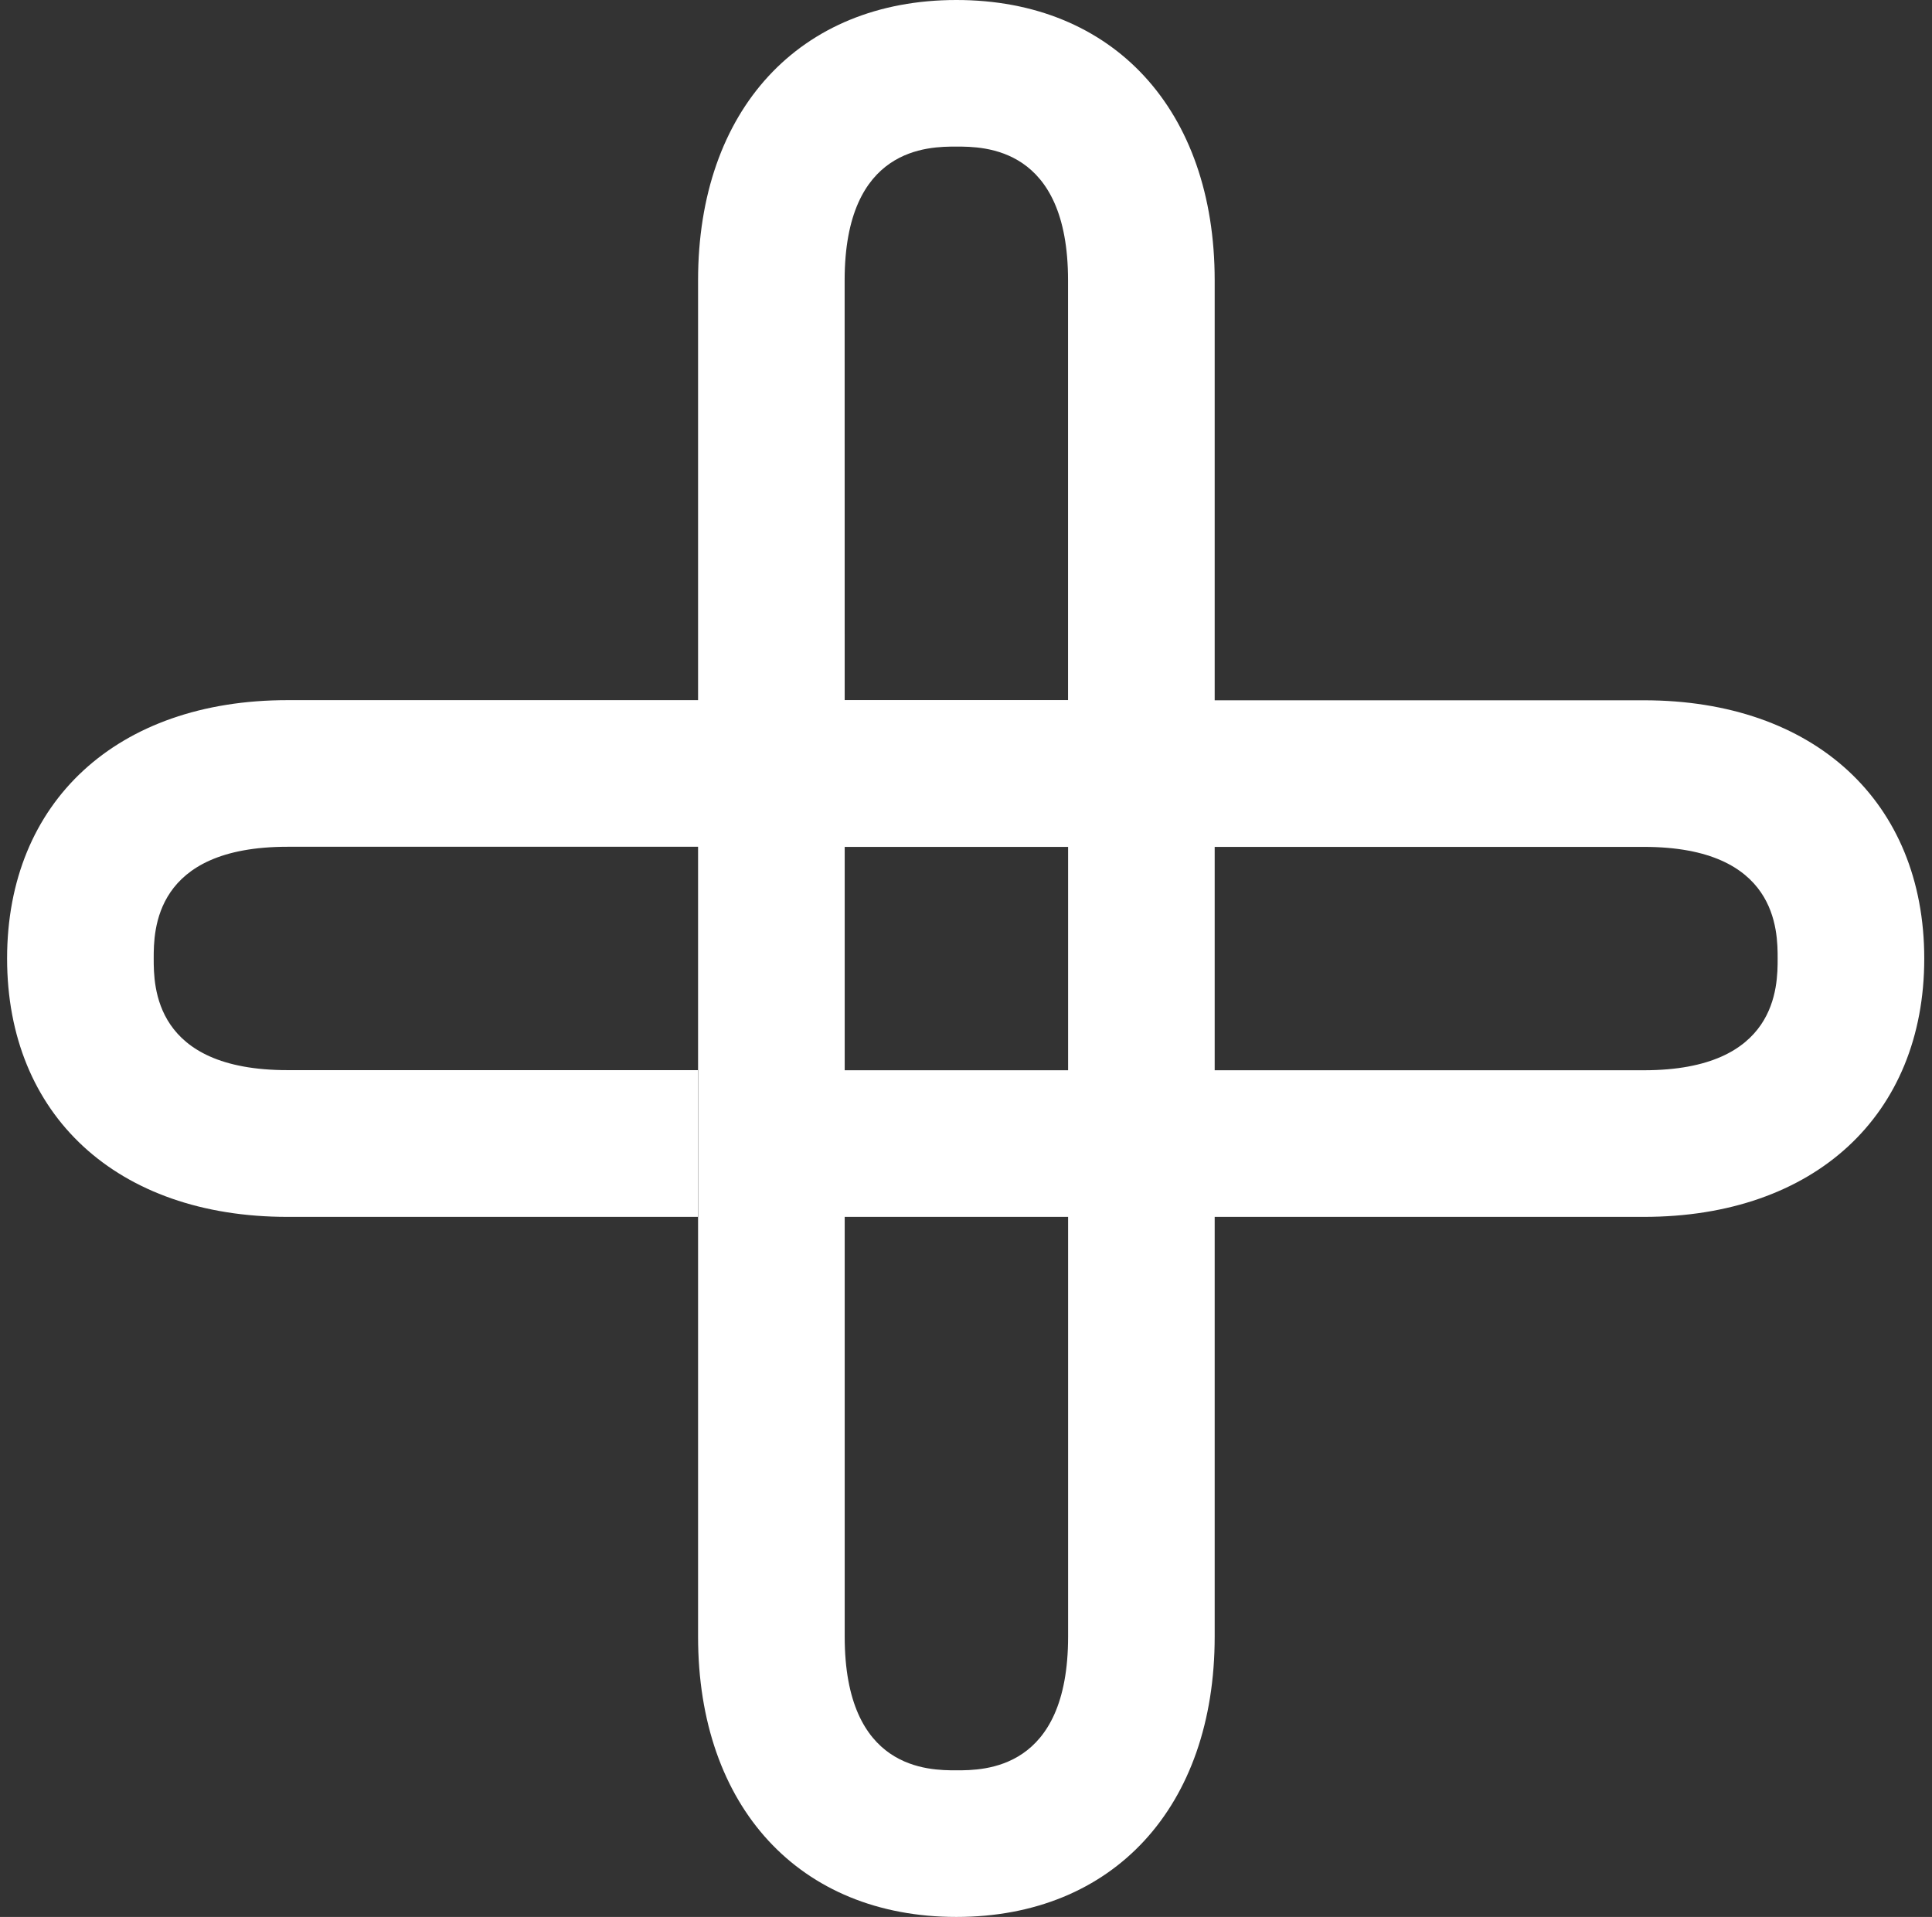
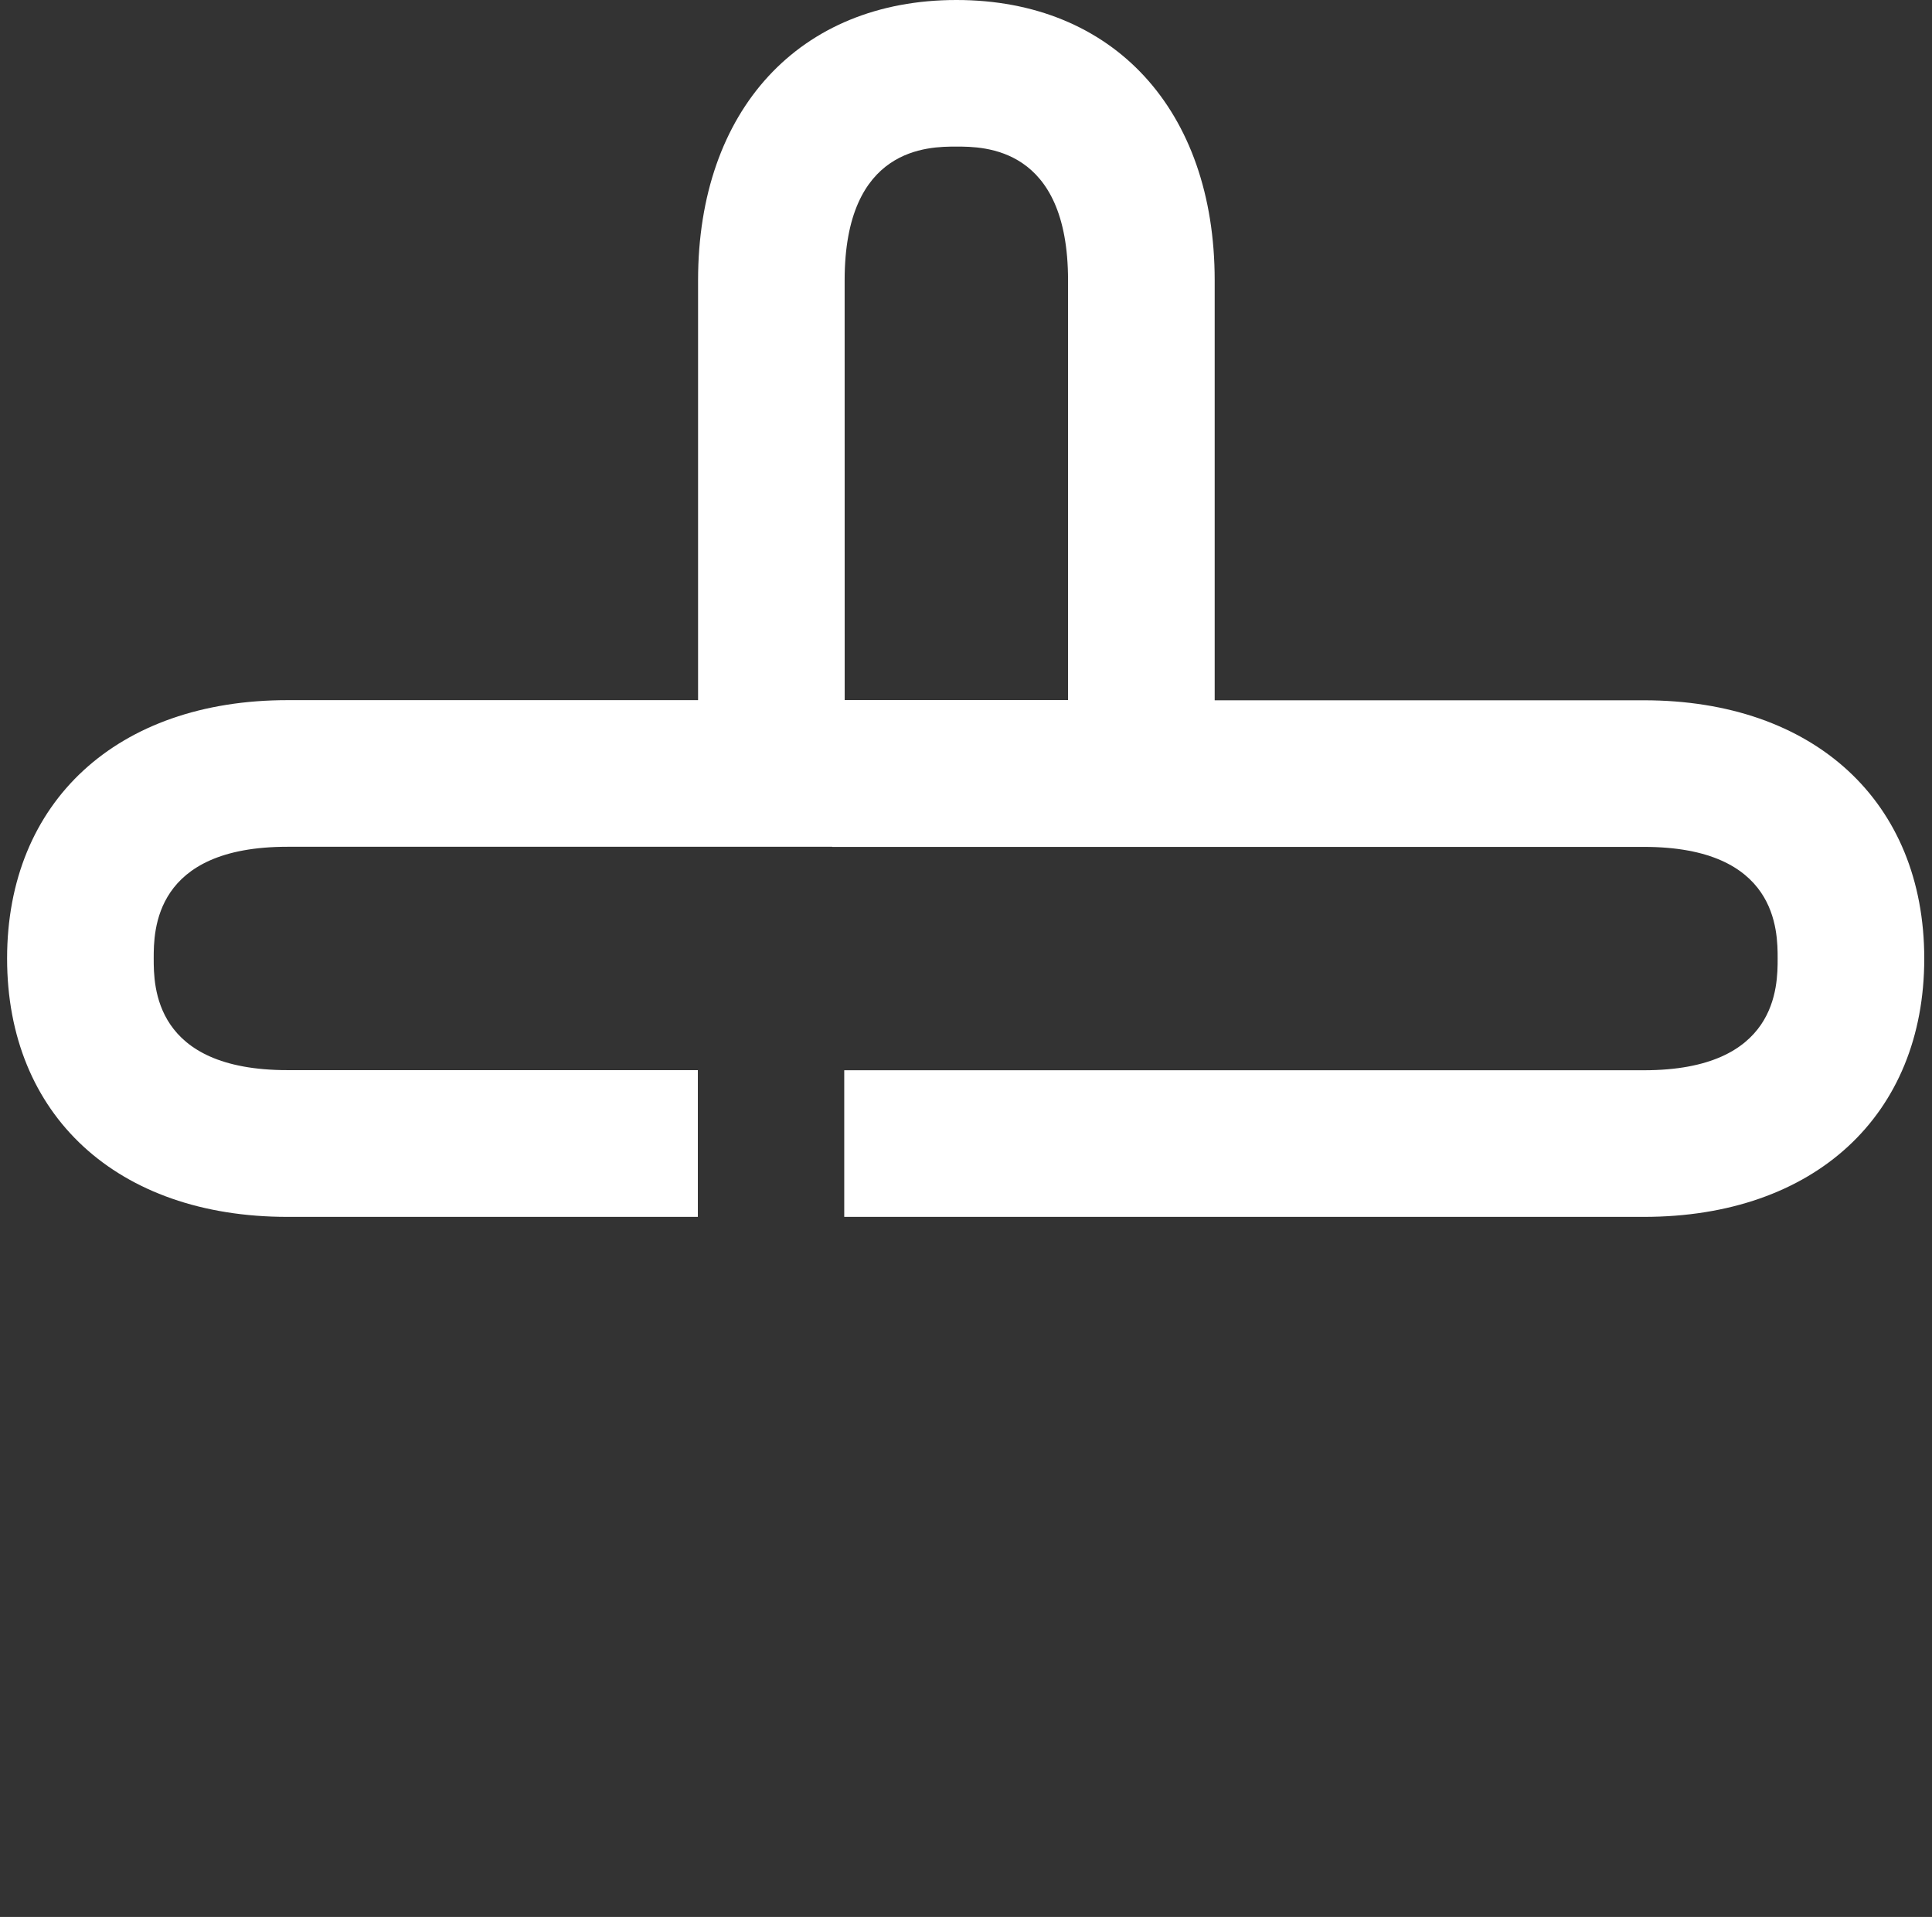
<svg xmlns="http://www.w3.org/2000/svg" width="131px" height="130px" viewBox="0 0 131 130" version="1.1">
  <rect x="0" y="0" width="131" height="130" fill="#333333" stroke="none" />
  <g stroke="none" stroke-width="1" fill="none" fill-rule="evenodd">
    <g transform="translate(-1026, -238)" fill="#FFFFFF">
      <g transform="translate(1026.481, 238)">
-         <path d="M64.368,130 C53.728,130 46.852,122.539 46.852,110.992 L46.852,55.95 L56.794,55.95 L56.794,110.99 C56.794,120.057 62.494,120.057 64.368,120.057 C66.242,120.057 71.942,120.057 71.942,110.99 L71.942,55.95 L81.881,55.95 L81.881,110.99 C81.881,122.539 75.008,130 64.368,130" id="Fill-1" />
        <path d="M56.794,55.95 L46.852,55.95 L46.852,19.008 C46.852,7.459 53.728,0 64.368,0 C75.008,0 81.881,7.459 81.881,19.008 L81.881,51.819 L71.938,51.819 L71.938,19.008 C71.938,9.941 66.238,9.941 64.364,9.941 C62.49,9.941 56.79,9.941 56.79,19.008 L56.794,55.95 Z" id="Fill-3" />
        <path d="M110.986,82.524 L56.763,82.524 L56.763,72.581 L110.986,72.581 C120.053,72.581 120.053,66.881 120.053,65.007 C120.053,63.134 120.053,57.433 110.986,57.433 L55.944,57.433 L55.944,47.491 L110.986,47.491 C122.533,47.491 129.994,54.367 129.994,65.007 C129.994,75.648 122.533,82.524 110.986,82.524" id="Fill-5" />
        <path d="M46.837,82.524 L19.008,82.524 C7.453,82.524 0,75.631 0,64.999 C0,54.367 7.461,47.482 19.008,47.482 L81.784,47.482 L81.784,57.425 L19.008,57.425 C9.941,57.425 9.941,63.125 9.941,64.999 C9.941,66.873 9.941,72.573 19.008,72.573 L46.837,72.573 L46.837,82.524 Z" id="Fill-7" />
      </g>
    </g>
  </g>
</svg>